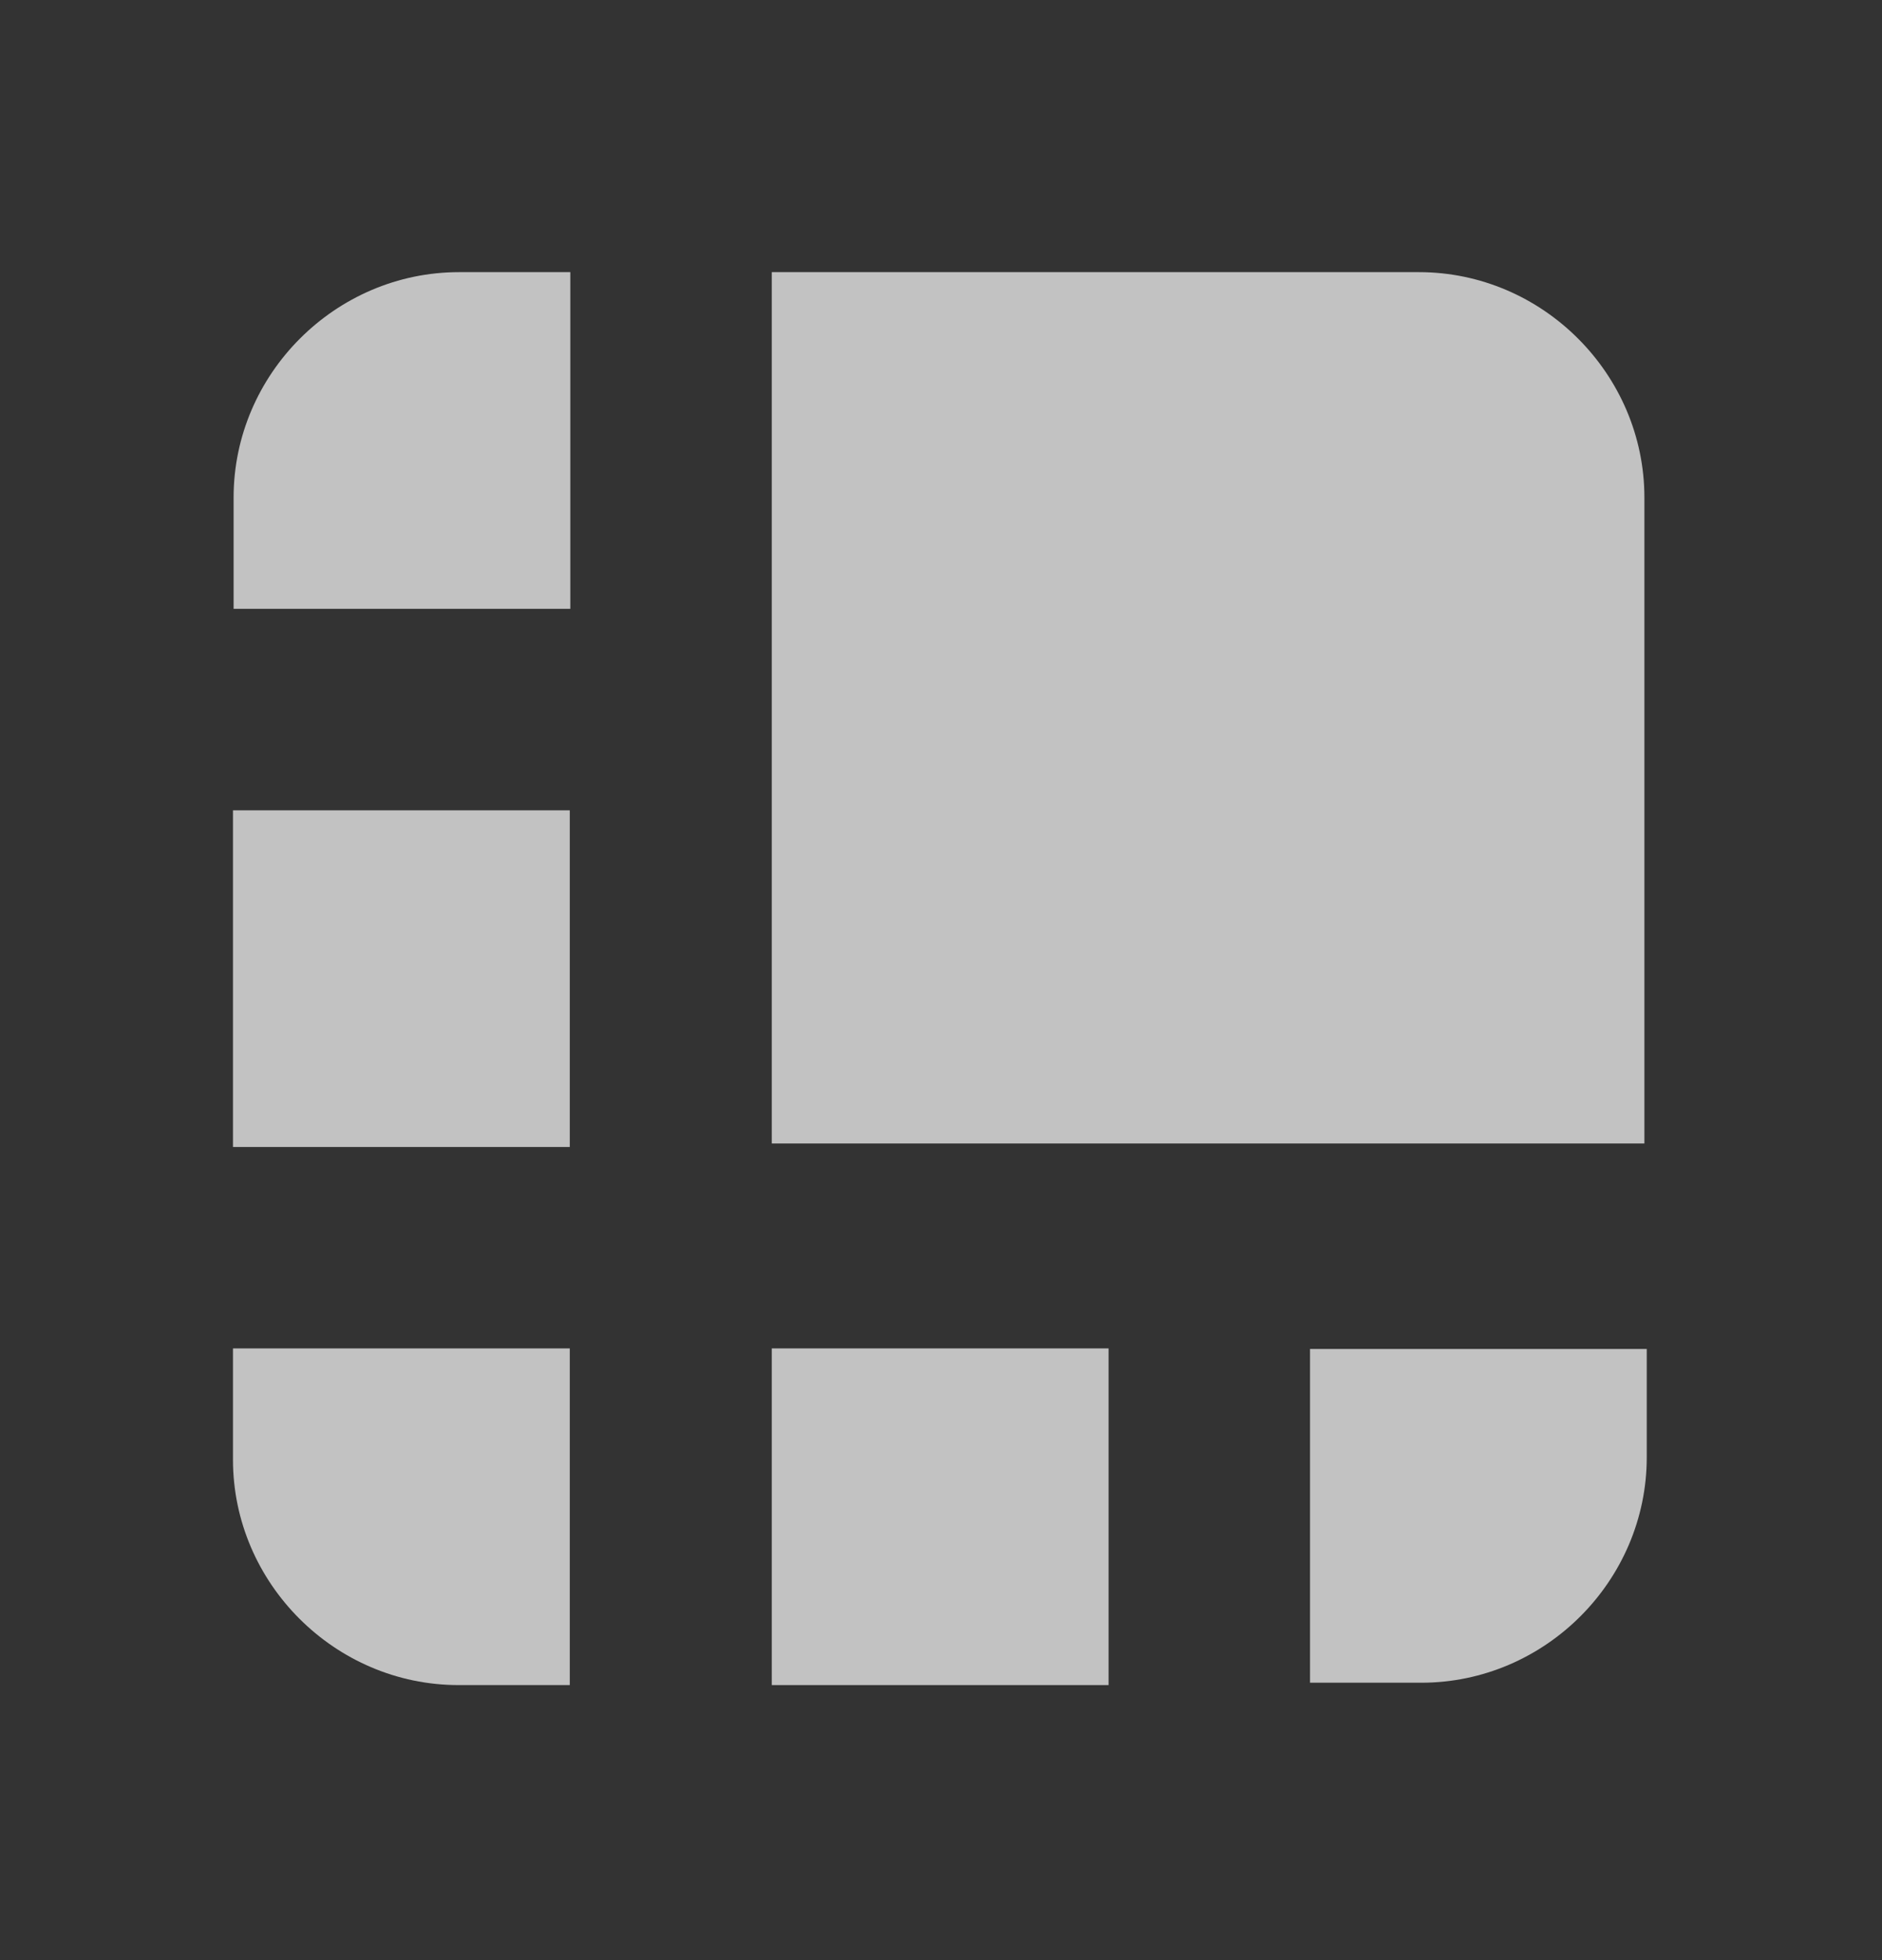
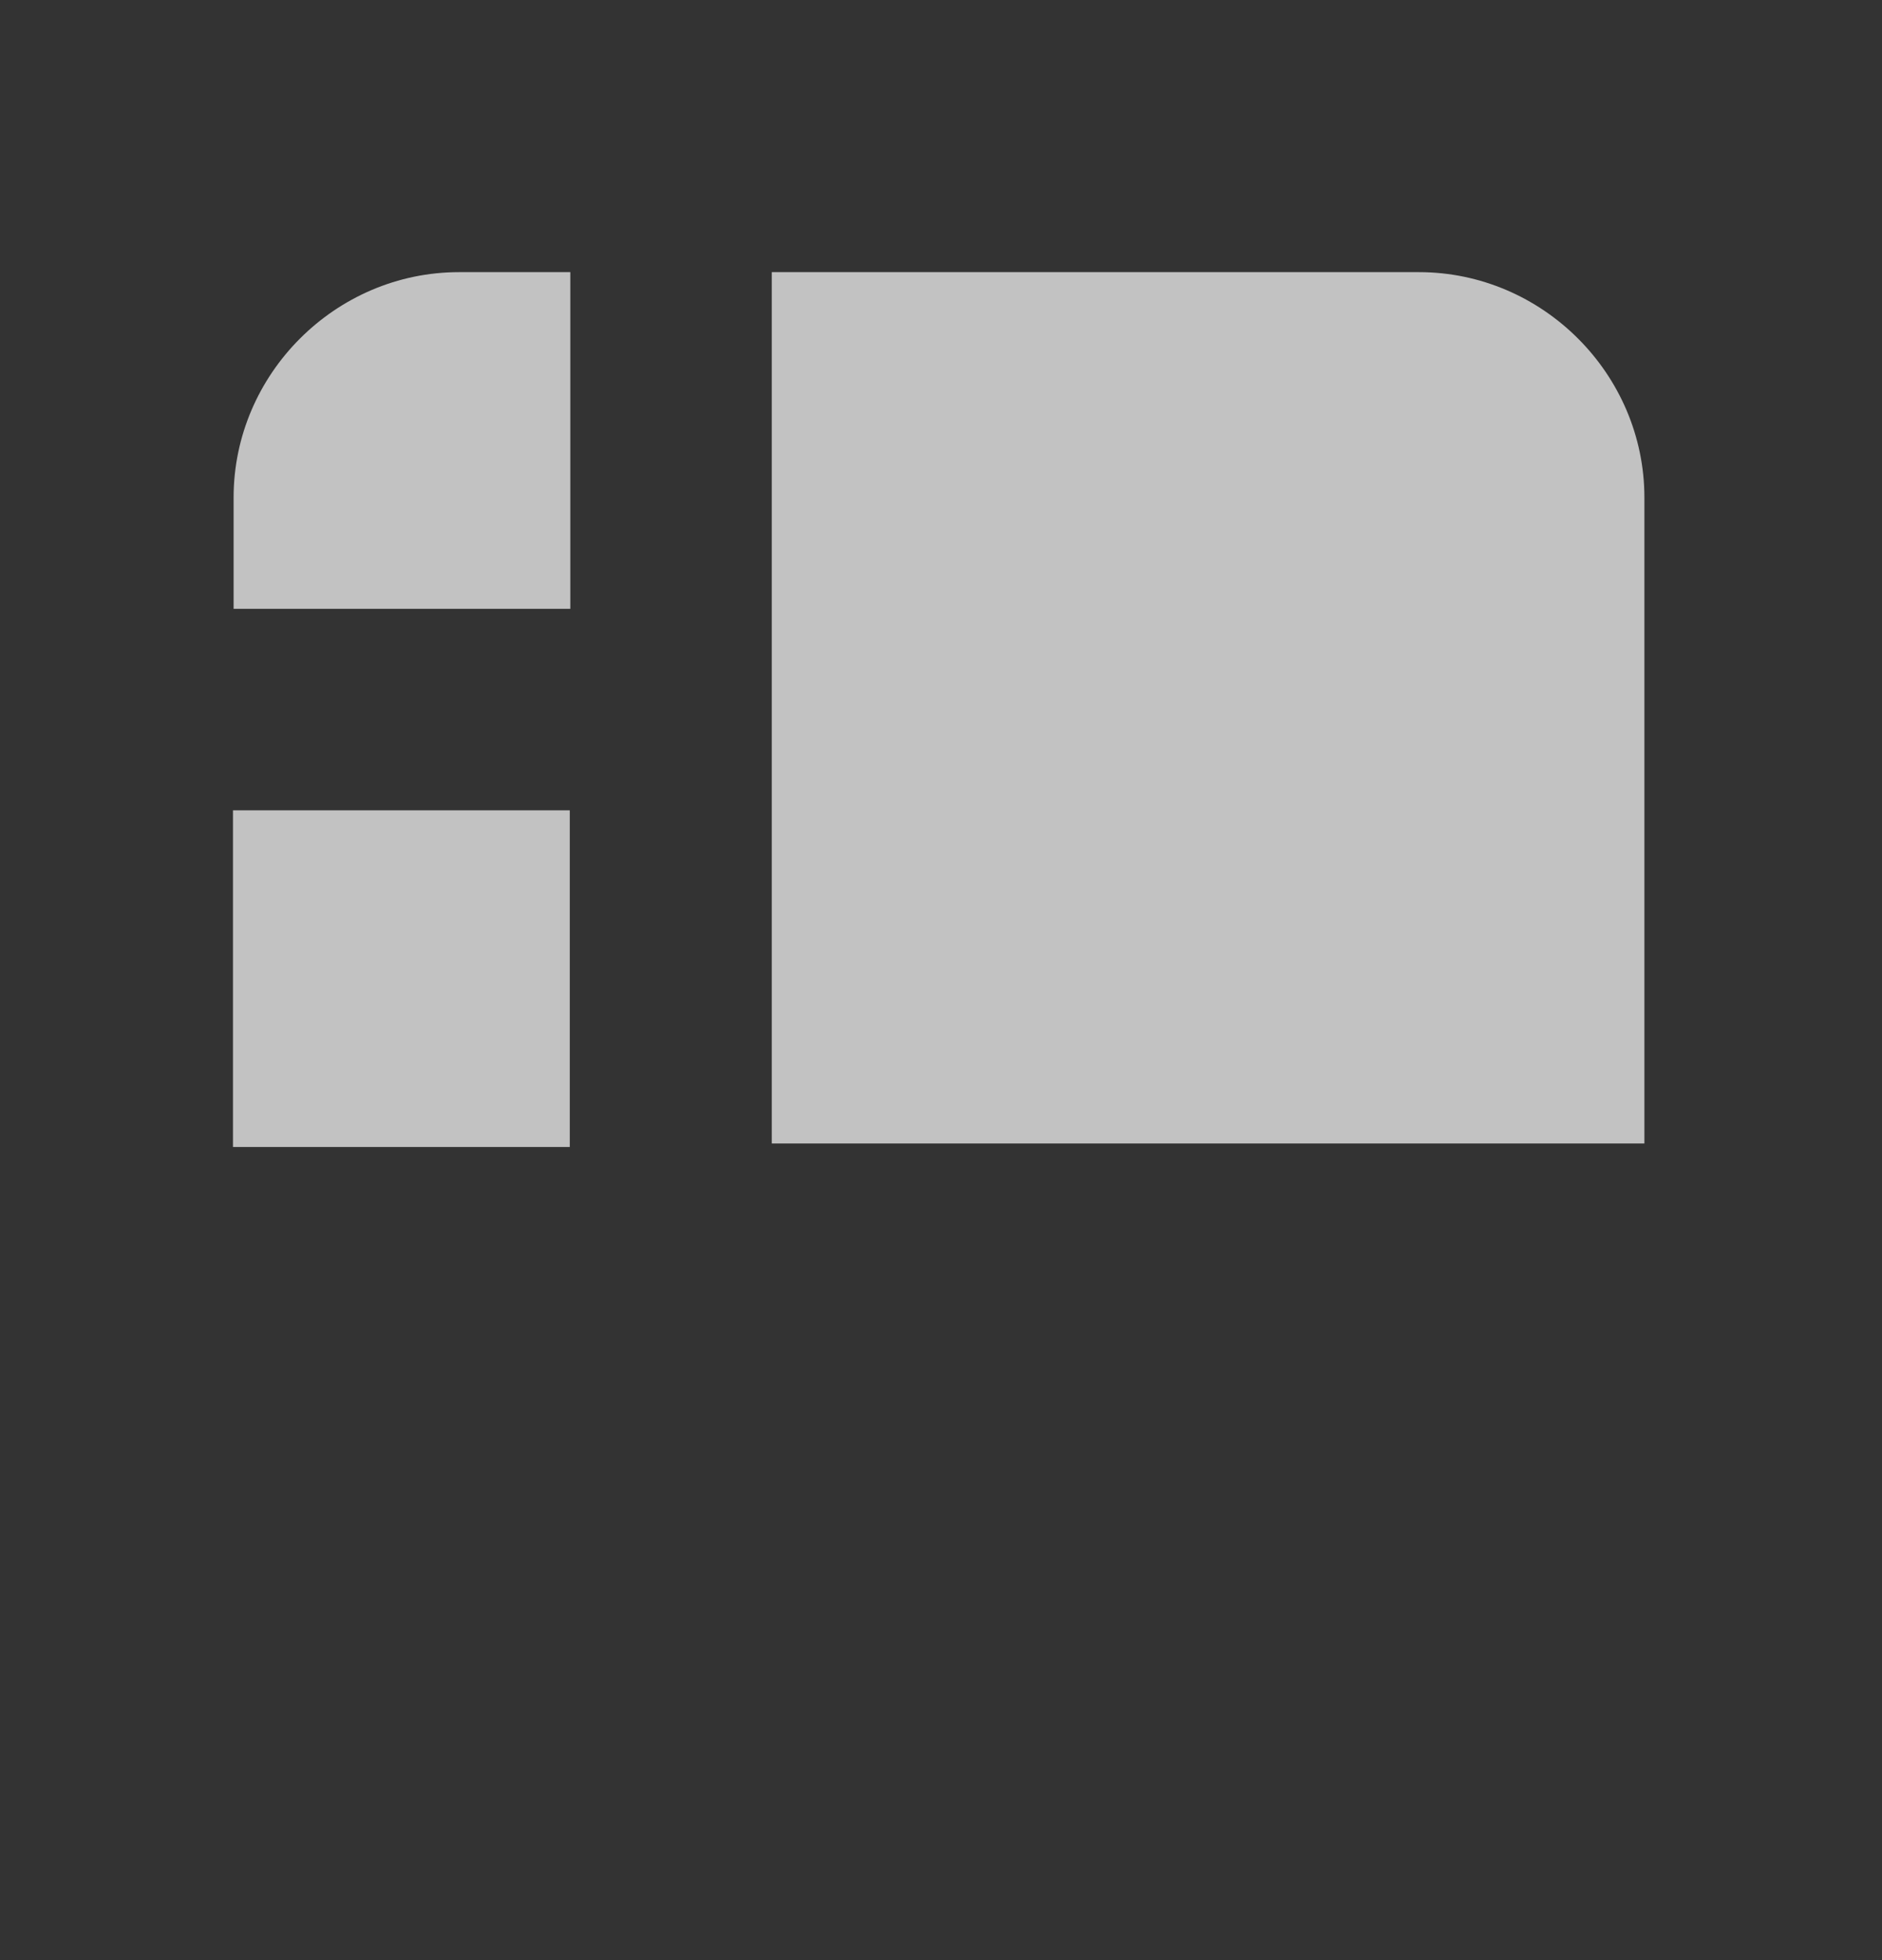
<svg xmlns="http://www.w3.org/2000/svg" width="24" height="25" viewBox="0 0 24 25" fill="none">
  <rect x="0" y="0" width="24" height="25" fill="#333333" stroke="none" />
  <g opacity="0.7">
    <path d="M18.08 3.471H9.842V14.584H20.97V6.346C20.97 4.771 19.671 3.471 18.095 3.471C18.087 3.471 18.08 3.471 18.08 3.471Z" fill="white" />
    <path d="M7.273 3.471H5.854C4.278 3.471 2.979 4.771 2.979 6.346V7.765H7.273V3.471Z" fill="white" />
    <path d="M2.971 10.335H7.266V14.629H2.971V10.335Z" fill="white" />
-     <path d="M16.706 21.462H18.125C19.701 21.462 21 20.163 21 18.587V18.579V17.205H16.706V21.462Z" fill="white" />
-     <path d="M9.842 17.198H14.137V21.492H9.842V17.198Z" fill="white" />
-     <path d="M2.971 17.198V18.617C2.971 20.192 4.271 21.492 5.847 21.492H7.266V17.198H2.971Z" fill="white" />
+     <path d="M9.842 17.198H14.137V21.492V17.198Z" fill="white" />
  </g>
</svg>